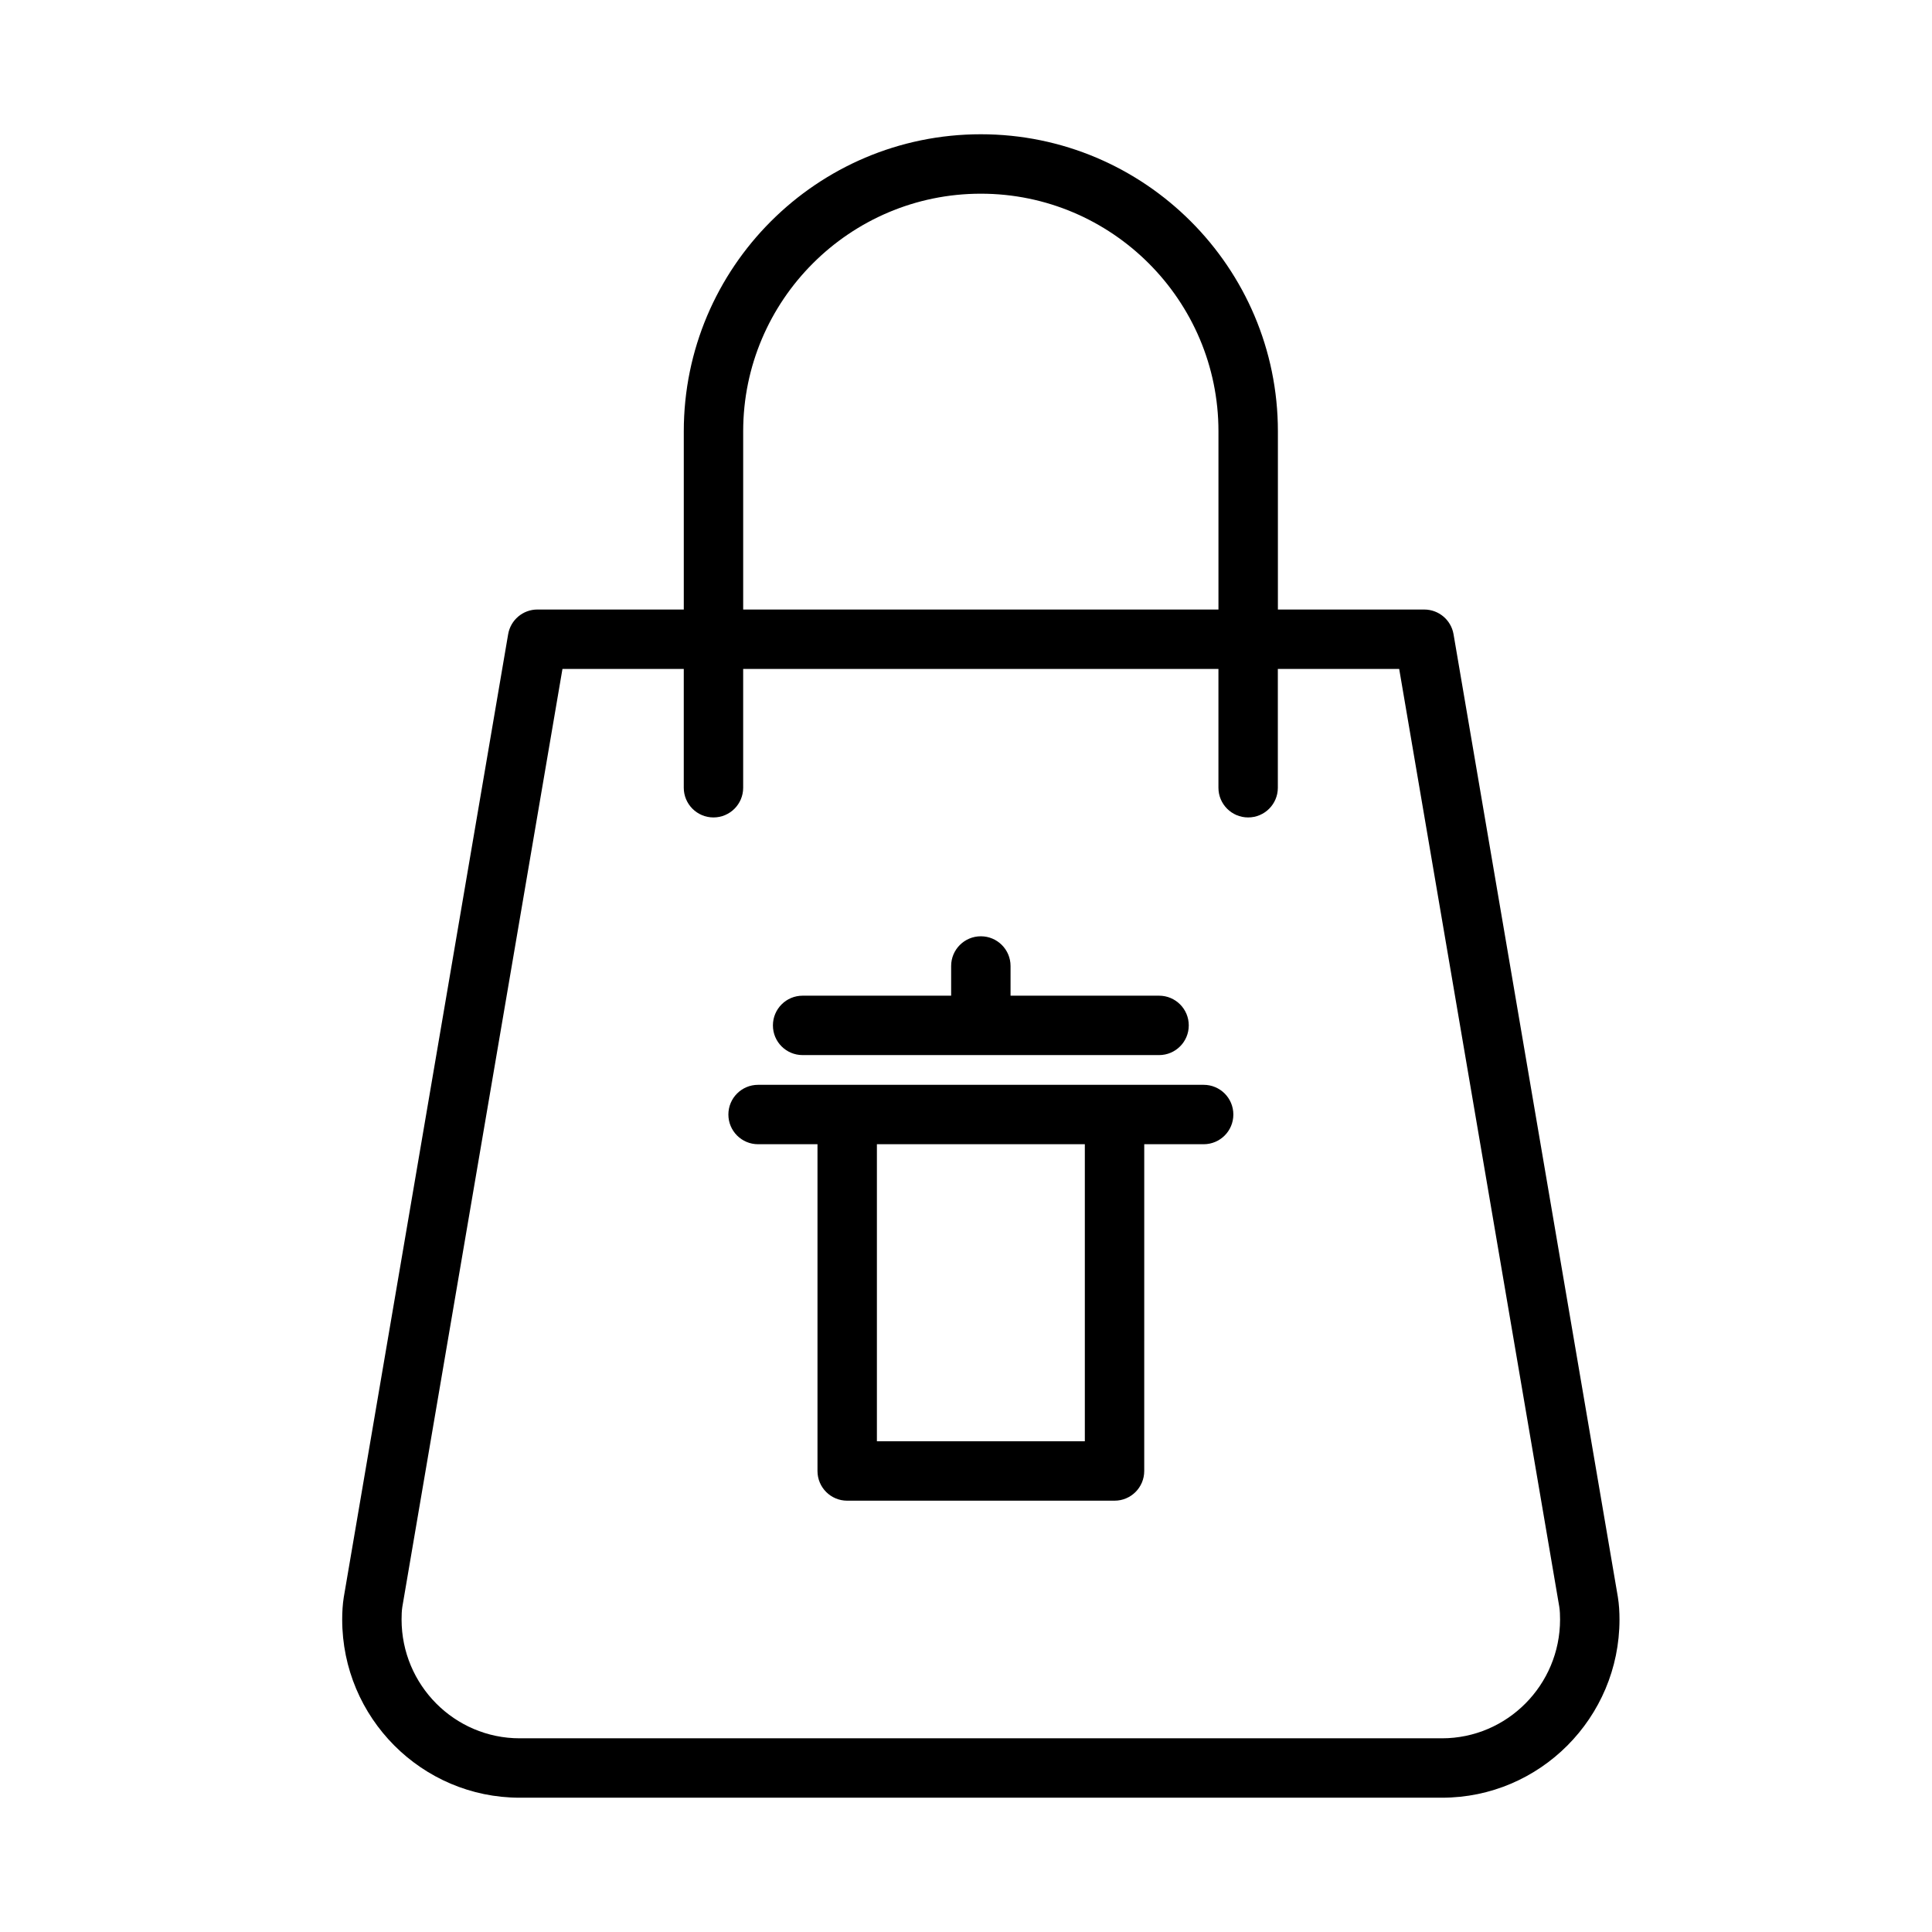
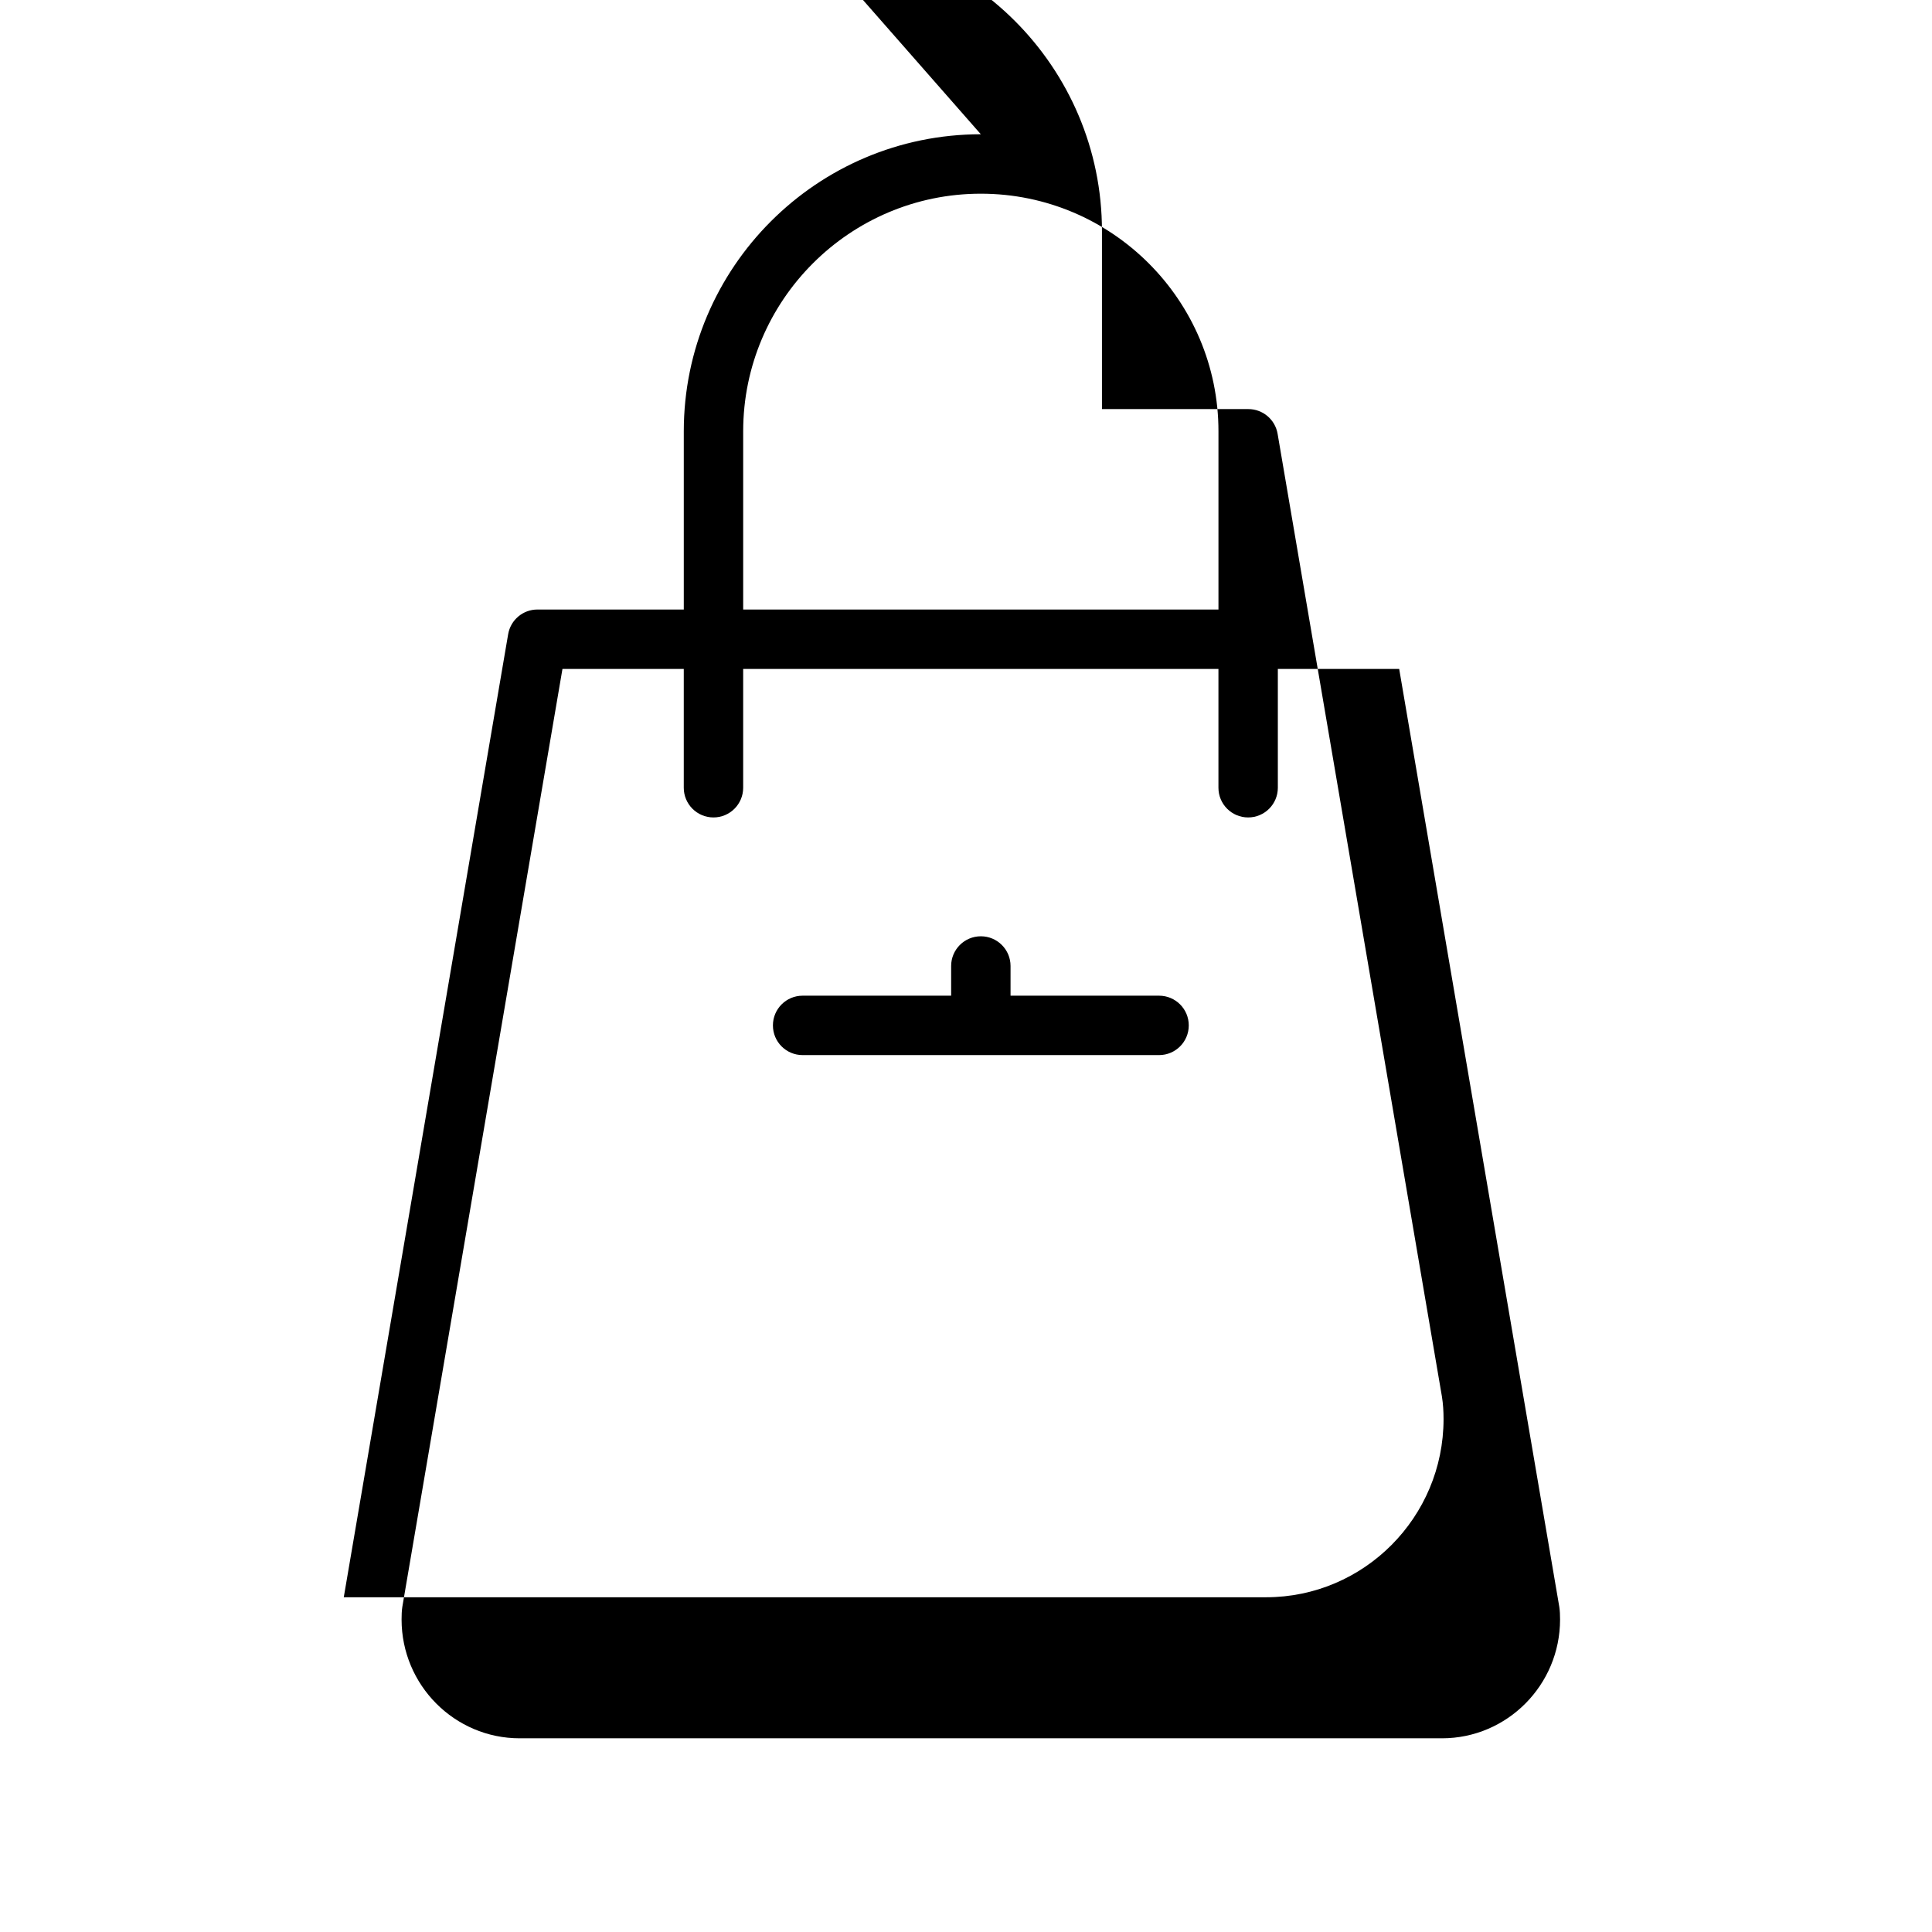
<svg xmlns="http://www.w3.org/2000/svg" fill="#000000" width="800px" height="800px" version="1.1" viewBox="144 144 512 512">
  <g>
-     <path d="m403.93 179.58c-43.406 0-78.719 35.312-78.719 78.719v47.23h-38.793c-3.832 0-7.109 2.769-7.754 6.551l-43.562 255.21c-0.301 1.891-0.418 3.891-0.418 5.891 0 26.047 21.105 47.23 47.043 47.23h244.42c25.93 0 47.035-21.184 47.035-47.23 0-2-0.117-4-0.434-5.969l-43.547-255.14c-0.648-3.769-3.922-6.539-7.754-6.539h-38.793v-47.23c0-43.41-35.316-78.723-78.723-78.723zm110.87 141.7 42.422 248.5c0.172 1.094 0.211 2.254 0.211 3.402 0 17.367-14.035 31.488-31.301 31.488h-244.41c-17.266 0-31.301-14.125-31.301-31.488 0-1.148 0.039-2.305 0.195-3.32l42.441-248.59h32.148v31.488c0 4.344 3.519 7.871 7.871 7.871 4.352 0 7.871-3.527 7.871-7.871v-31.488h125.95v31.488c0 4.344 3.519 7.871 7.871 7.871s7.871-3.527 7.871-7.871v-31.488zm-173.85-15.742v-47.23c0-34.723 28.254-62.977 62.977-62.977s62.977 28.254 62.977 62.977v47.23z" />
-     <path d="m462.98 431.49h-118.08c-4.352 0-7.871 3.519-7.871 7.871s3.519 7.871 7.871 7.871h15.742v86.594c0 4.352 3.519 7.871 7.871 7.871h70.848c4.352 0 7.871-3.519 7.871-7.871l0.004-86.594h15.742c4.352 0 7.871-3.519 7.871-7.871 0.004-4.356-3.516-7.871-7.867-7.871zm-31.488 94.461h-55.105v-78.719h55.105z" />
+     <path d="m403.93 179.58c-43.406 0-78.719 35.312-78.719 78.719v47.23h-38.793c-3.832 0-7.109 2.769-7.754 6.551l-43.562 255.21h244.42c25.93 0 47.035-21.184 47.035-47.23 0-2-0.117-4-0.434-5.969l-43.547-255.14c-0.648-3.769-3.922-6.539-7.754-6.539h-38.793v-47.23c0-43.41-35.316-78.723-78.723-78.723zm110.87 141.7 42.422 248.5c0.172 1.094 0.211 2.254 0.211 3.402 0 17.367-14.035 31.488-31.301 31.488h-244.41c-17.266 0-31.301-14.125-31.301-31.488 0-1.148 0.039-2.305 0.195-3.32l42.441-248.59h32.148v31.488c0 4.344 3.519 7.871 7.871 7.871 4.352 0 7.871-3.527 7.871-7.871v-31.488h125.95v31.488c0 4.344 3.519 7.871 7.871 7.871s7.871-3.527 7.871-7.871v-31.488zm-173.85-15.742v-47.23c0-34.723 28.254-62.977 62.977-62.977s62.977 28.254 62.977 62.977v47.23z" />
    <path d="m356.7 423.61h94.465c4.352 0 7.871-3.519 7.871-7.871 0-4.352-3.519-7.871-7.871-7.871h-39.359v-7.871c0-4.344-3.519-7.871-7.871-7.871s-7.871 3.527-7.871 7.871v7.871h-39.359c-4.352 0-7.871 3.519-7.871 7.871-0.004 4.356 3.512 7.871 7.867 7.871z" />
  </g>
</svg>